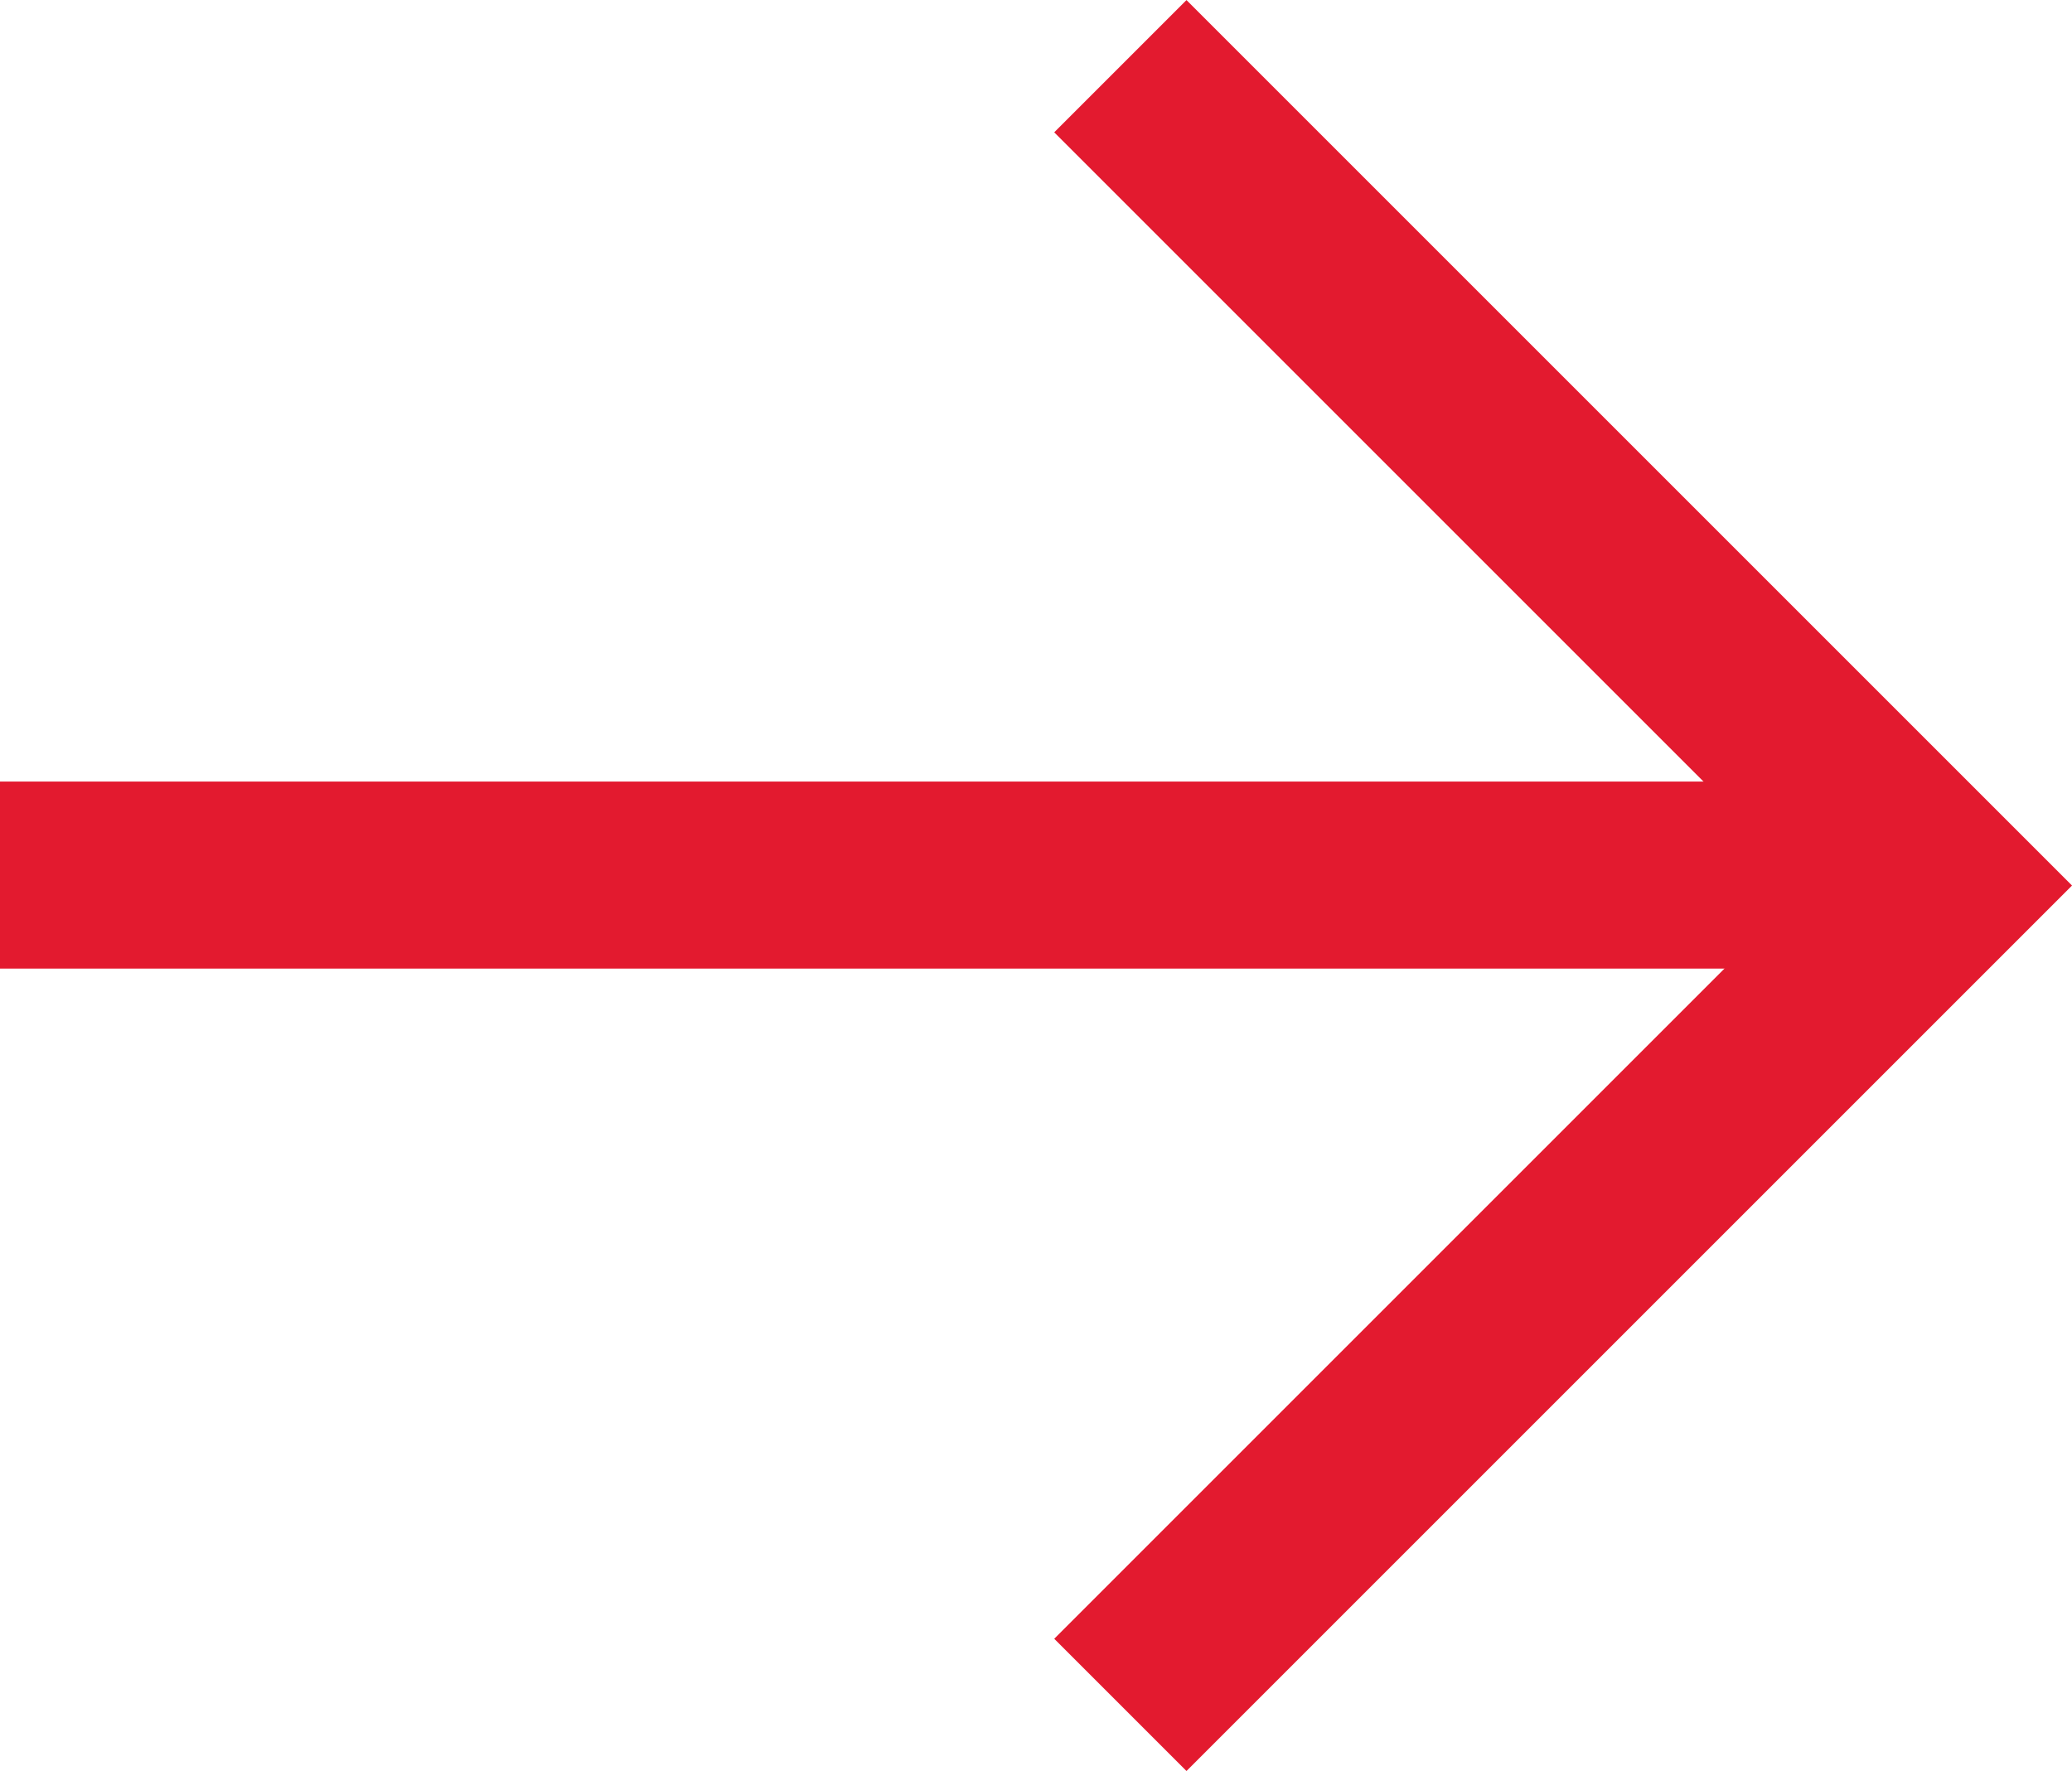
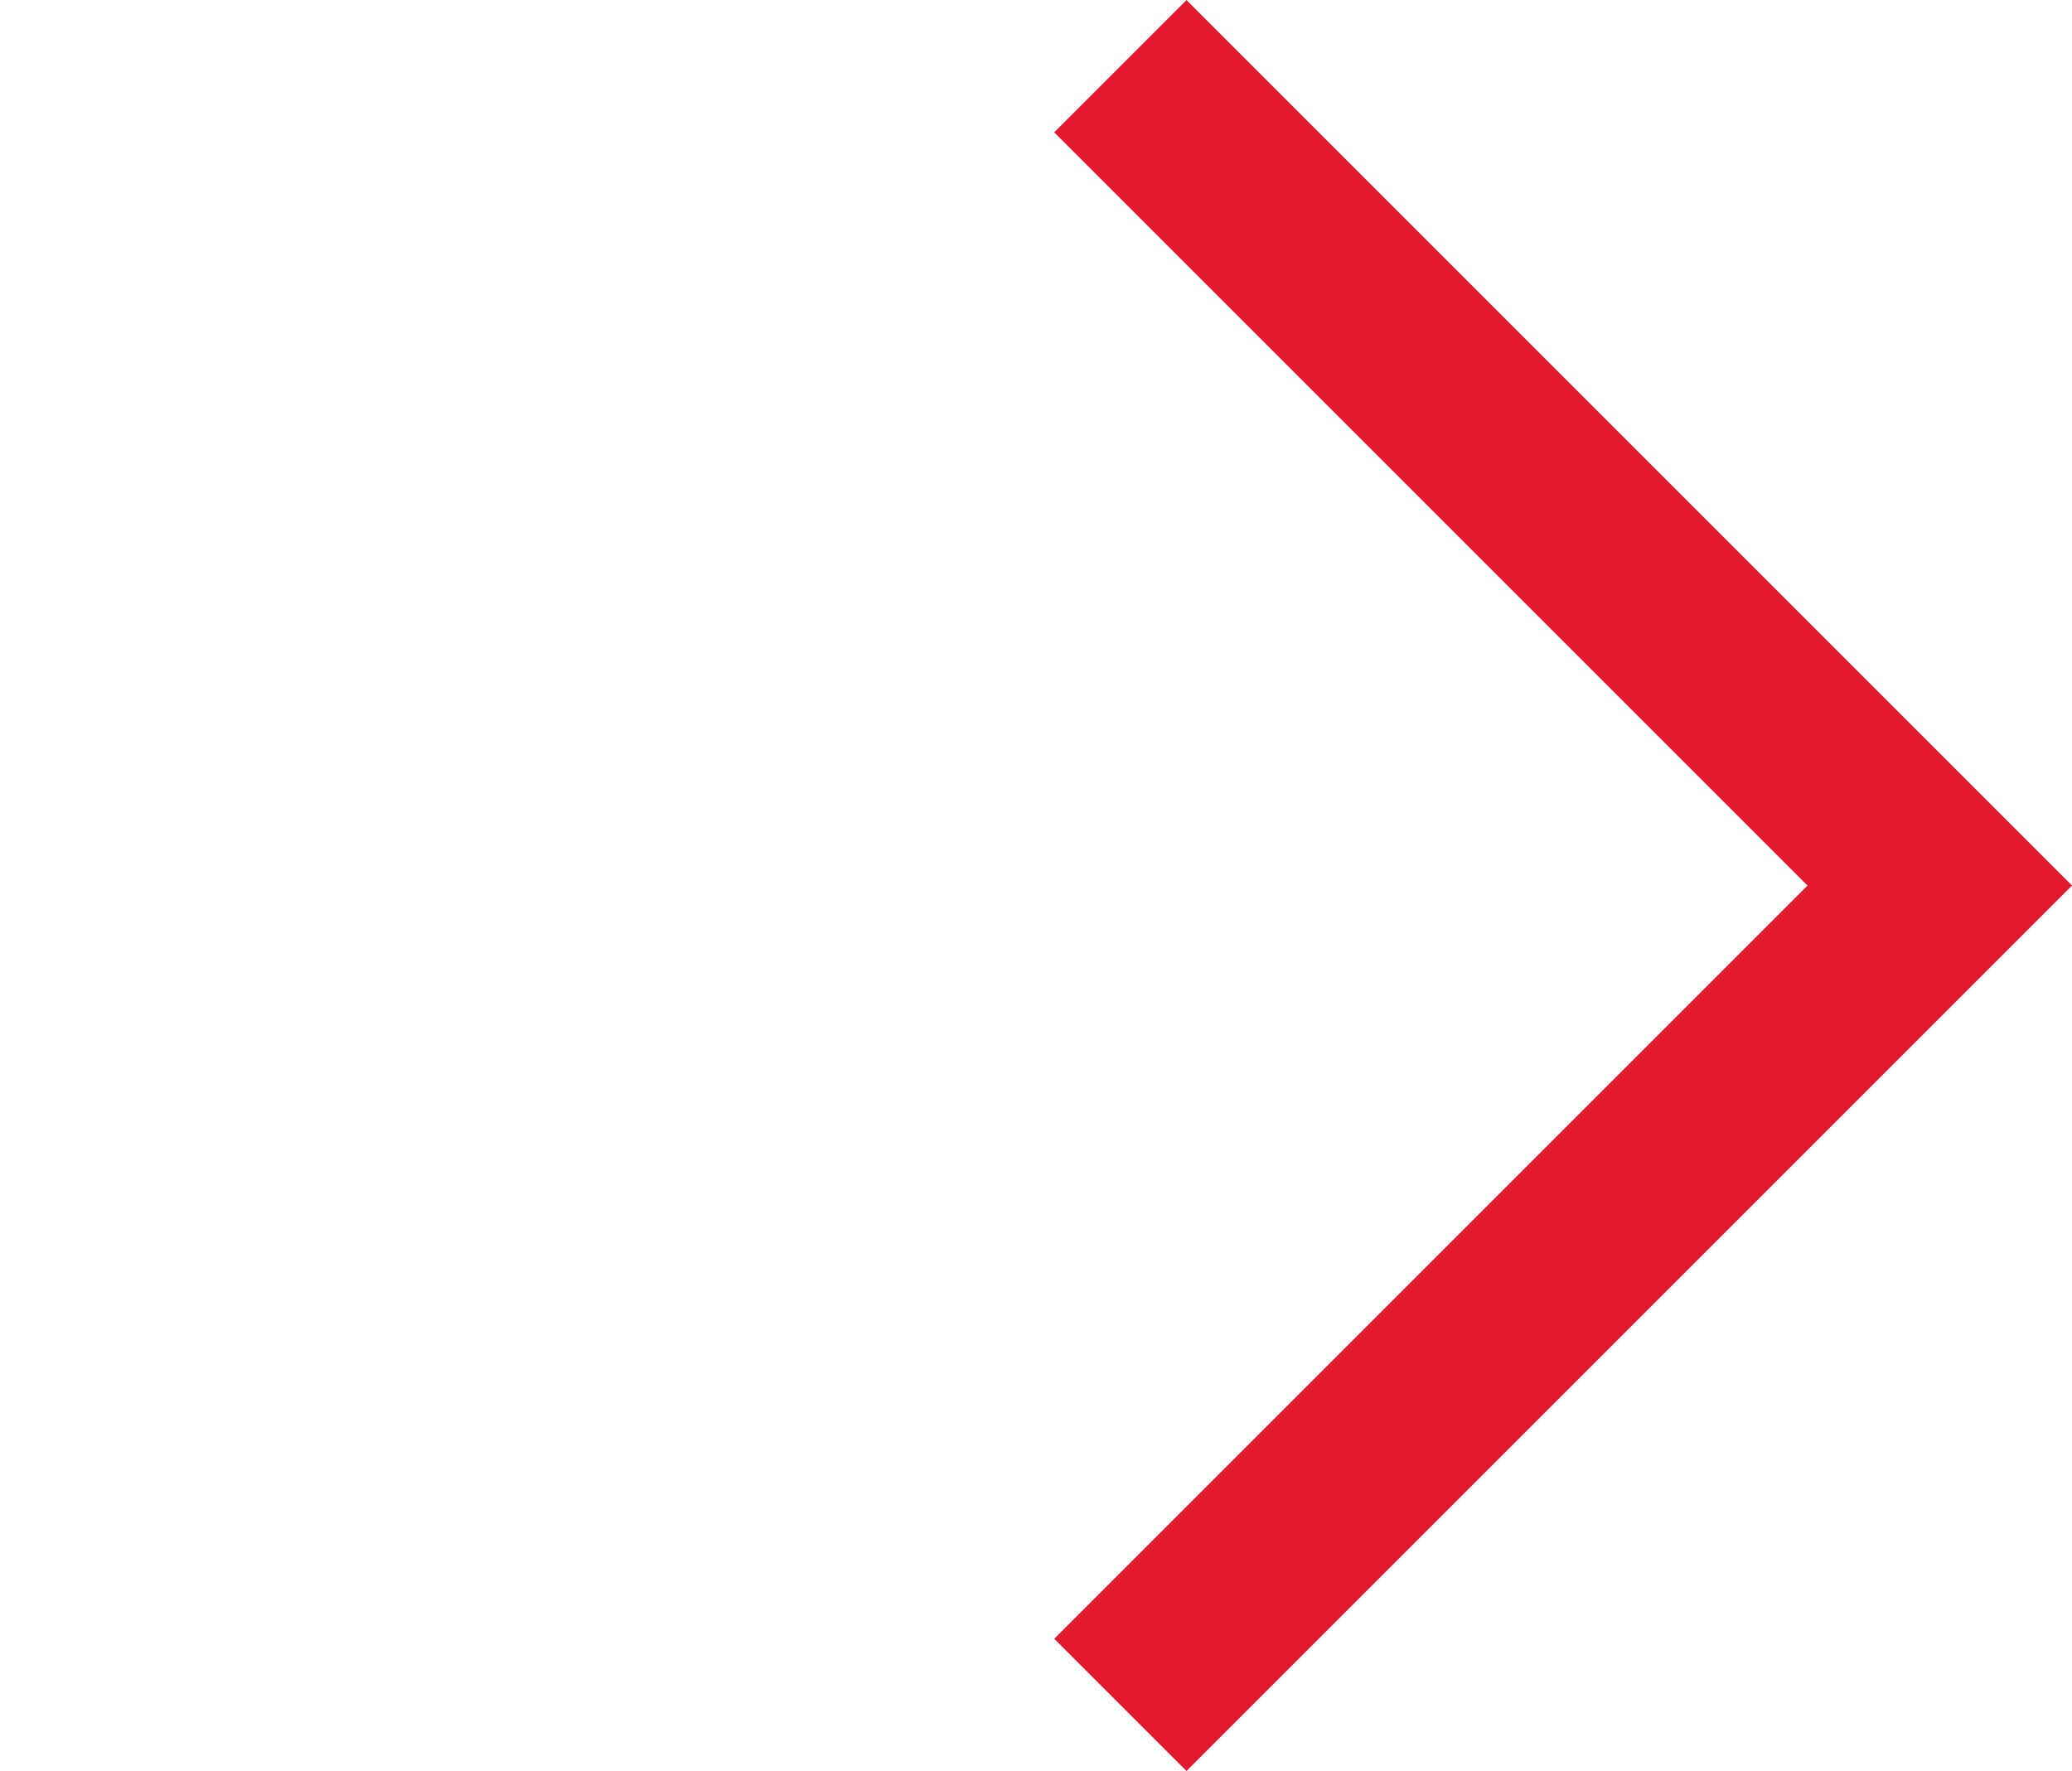
<svg xmlns="http://www.w3.org/2000/svg" width="11.078" height="9.469" viewBox="0 0 11.078 9.469">
  <g id="Group_1364" data-name="Group 1364" transform="translate(0 0.354)">
-     <line id="Line_9" data-name="Line 9" x2="10" transform="translate(0 4.325)" fill="none" stroke="#e31a2f" stroke-width="1" />
    <path id="Path_680" data-name="Path 680" d="M546.872,1600.474l4.381,4.381-4.381,4.381" transform="translate(-540.882 -1600.474)" fill="none" stroke="#e31a2f" stroke-width="1" />
  </g>
</svg>